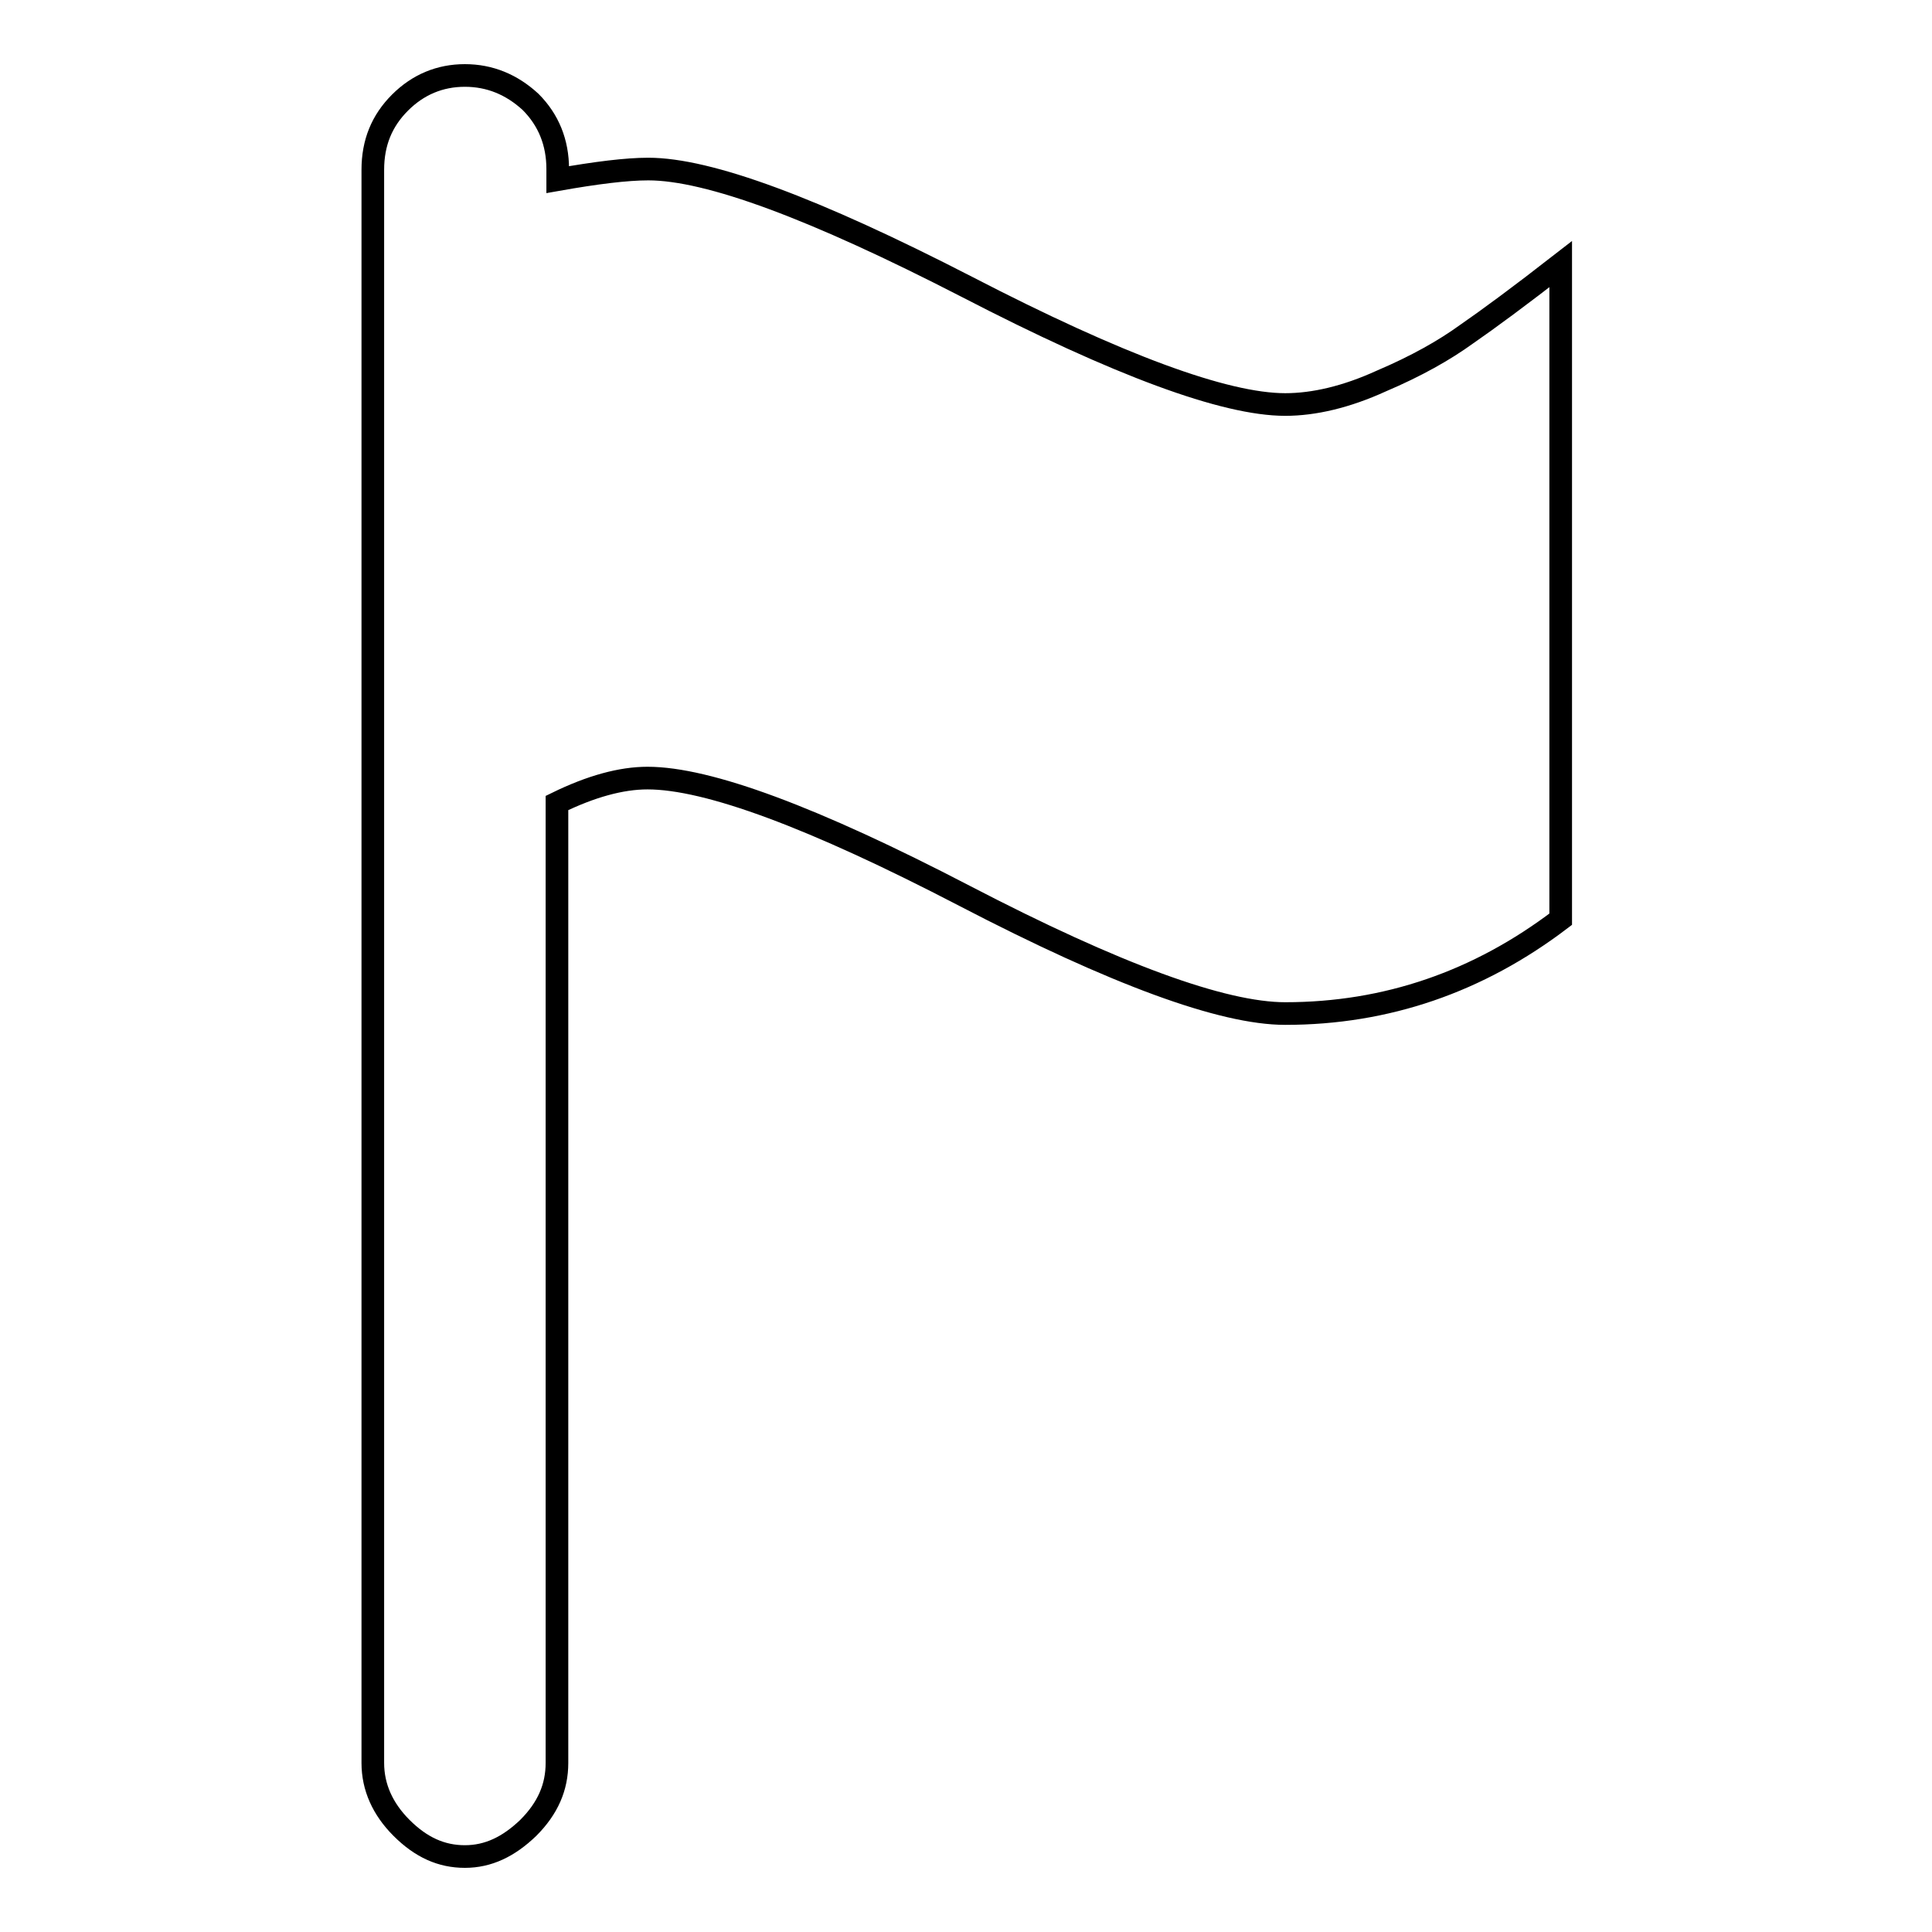
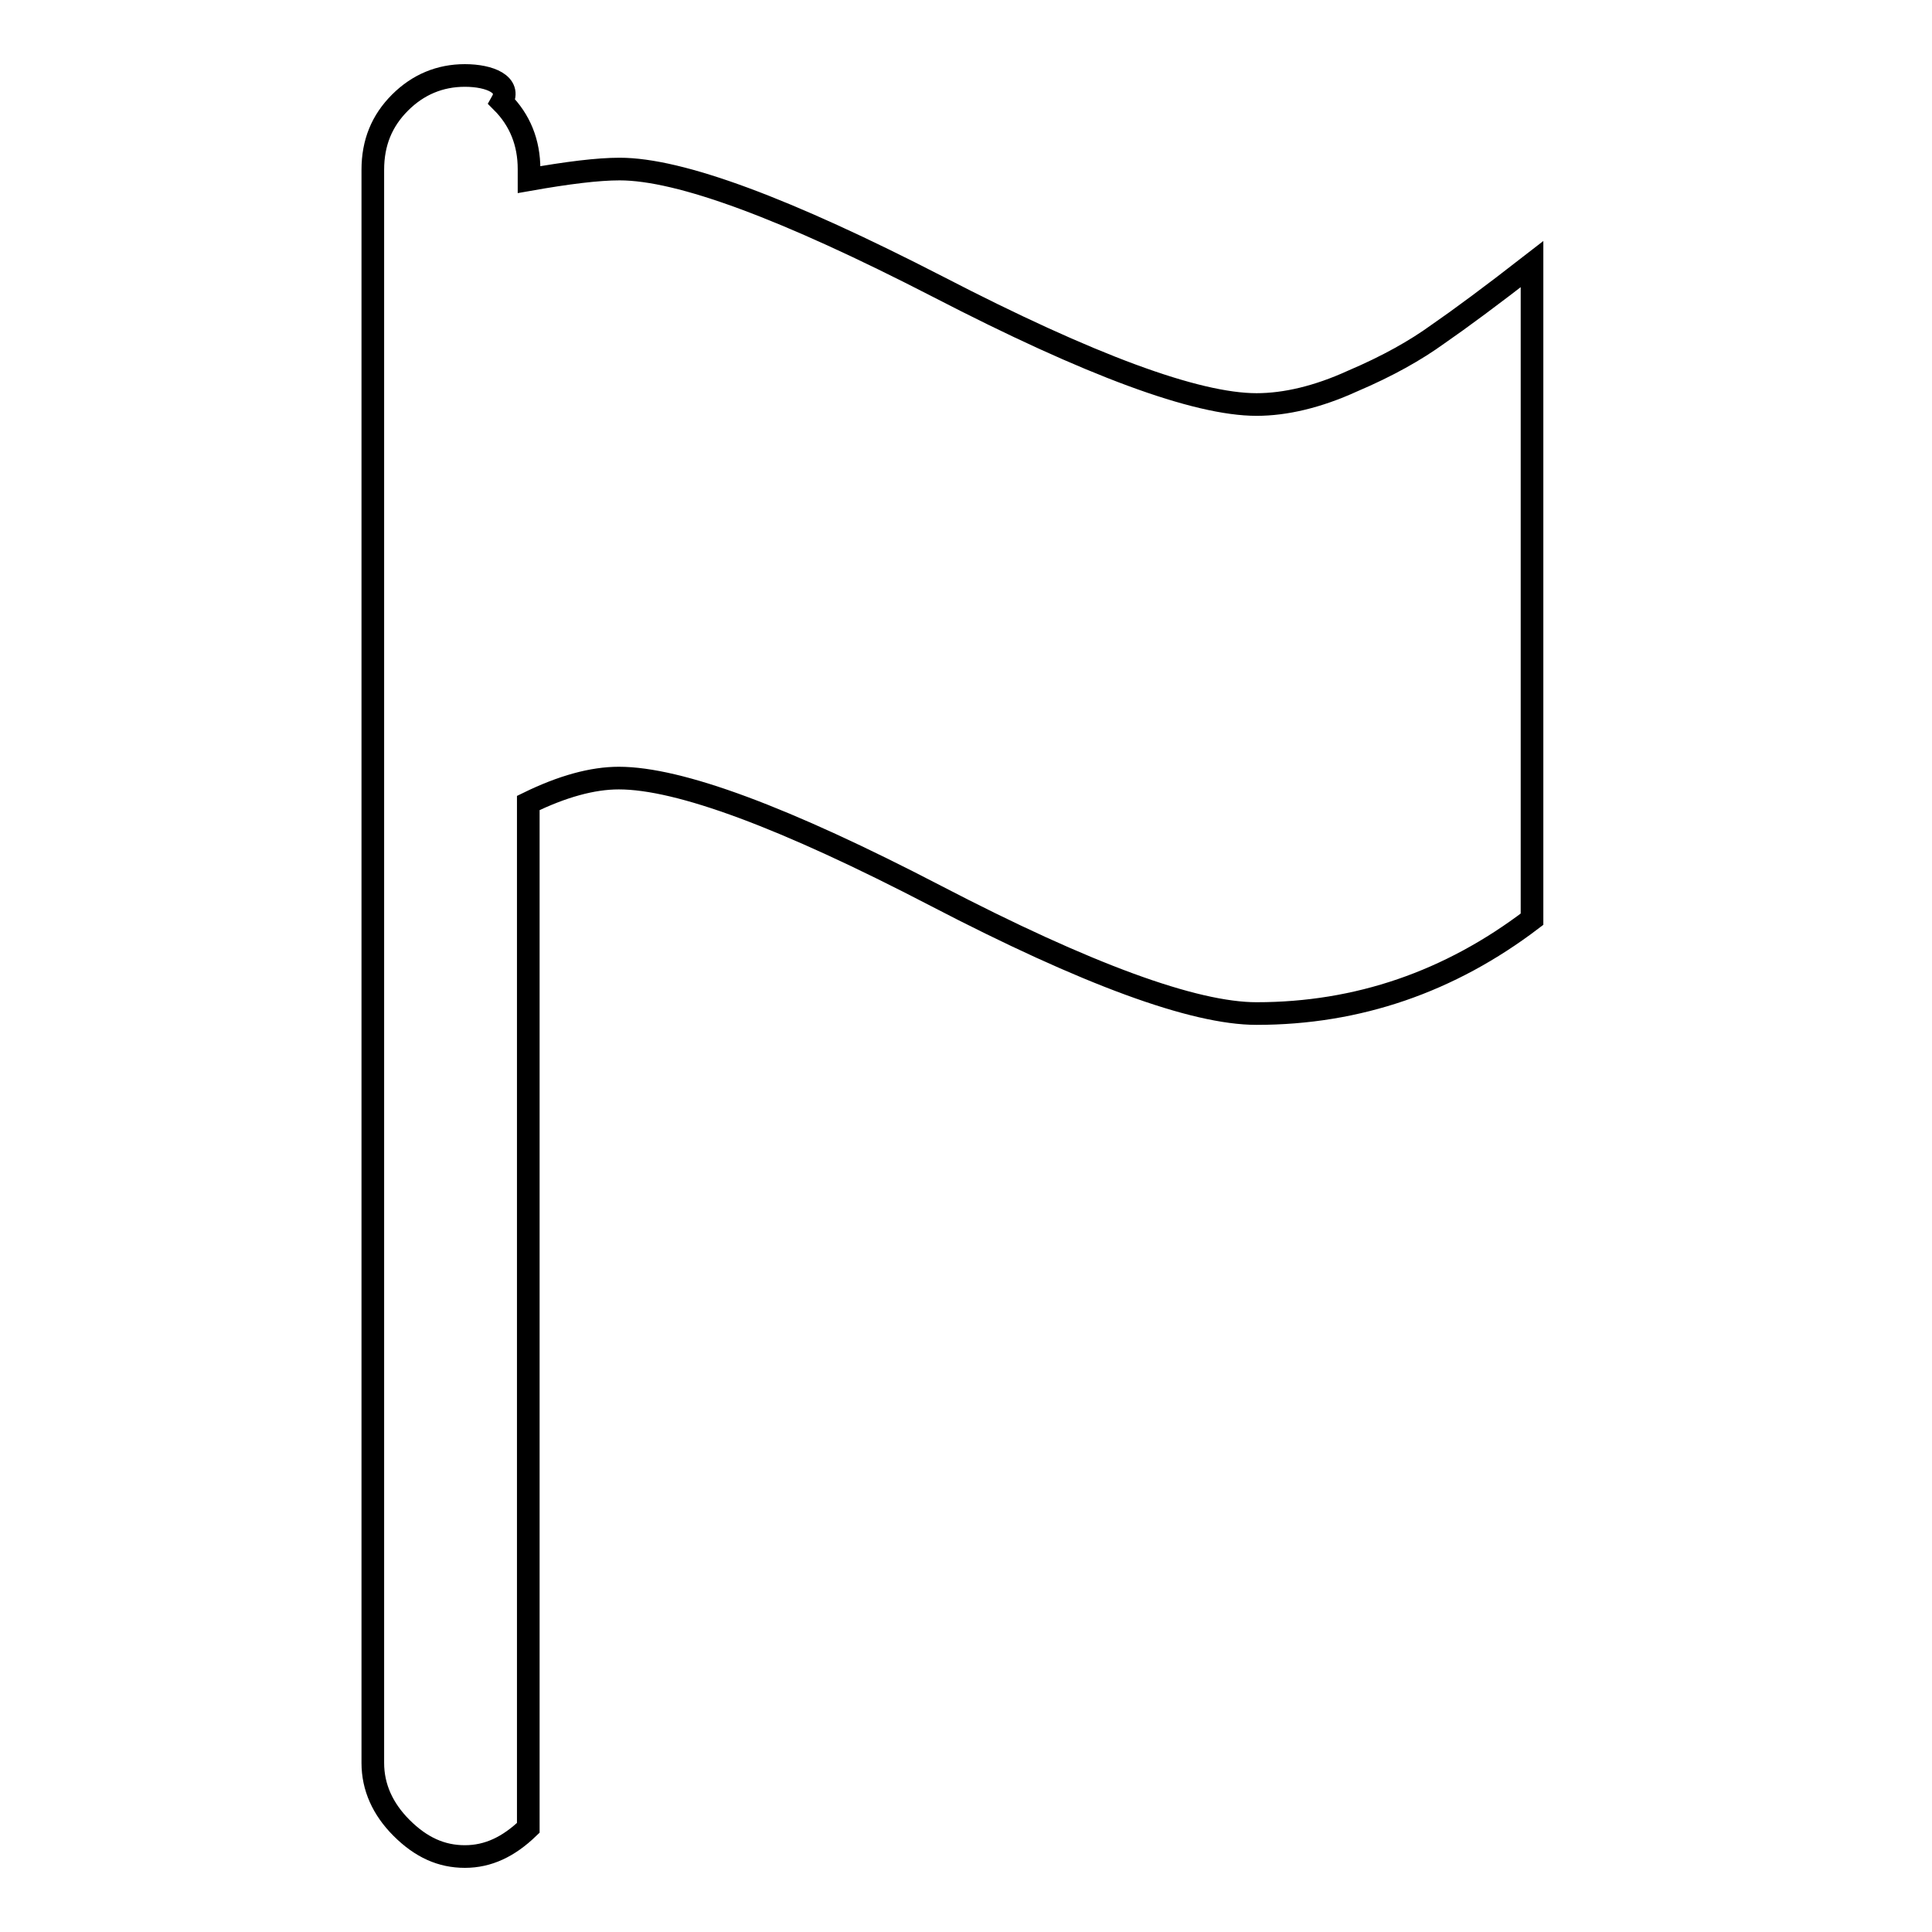
<svg xmlns="http://www.w3.org/2000/svg" version="1.1" x="0px" y="0px" viewBox="0 0 256 256" enable-background="new 0 0 256 256" xml:space="preserve">
  <g>
    <g>
      <g>
        <g>
-           <path stroke-width="3" fill-opacity="0" stroke="#000000" d="M61.6,10c-3.3,0-6.2,1.2-8.6,3.6c-2.4,2.4-3.6,5.3-3.6,8.9v12.5v12.5v74.3v111.8c0,3.2,1.3,6.1,3.8,8.6c2.6,2.6,5.3,3.8,8.4,3.8c3.1,0,5.8-1.3,8.4-3.8c2.6-2.6,3.8-5.4,3.8-8.6V106.4c4.5-2.2,8.5-3.3,12-3.3c8,0,22,5.2,42,15.6c20,10.4,34.2,15.6,42.5,15.6c13.4,0,25.6-4.2,36.5-12.5V35c-5.4,4.2-9.6,7.3-12.5,9.3c-2.9,2.1-6.6,4.2-11.3,6.2c-4.6,2.1-8.9,3.1-12.7,3.1c-8,0-22.1-5.2-42.2-15.6c-20.2-10.4-34.2-15.6-42.2-15.6c-2.9,0-6.9,0.5-12,1.4v-1.4c0-3.5-1.2-6.5-3.6-8.9C67.8,11.2,64.9,10,61.6,10z" />
+           <path stroke-width="3" fill-opacity="0" stroke="#000000" d="M61.6,10c-3.3,0-6.2,1.2-8.6,3.6c-2.4,2.4-3.6,5.3-3.6,8.9v12.5v12.5v74.3v111.8c0,3.2,1.3,6.1,3.8,8.6c2.6,2.6,5.3,3.8,8.4,3.8c3.1,0,5.8-1.3,8.4-3.8V106.4c4.5-2.2,8.5-3.3,12-3.3c8,0,22,5.2,42,15.6c20,10.4,34.2,15.6,42.5,15.6c13.4,0,25.6-4.2,36.5-12.5V35c-5.4,4.2-9.6,7.3-12.5,9.3c-2.9,2.1-6.6,4.2-11.3,6.2c-4.6,2.1-8.9,3.1-12.7,3.1c-8,0-22.1-5.2-42.2-15.6c-20.2-10.4-34.2-15.6-42.2-15.6c-2.9,0-6.9,0.5-12,1.4v-1.4c0-3.5-1.2-6.5-3.6-8.9C67.8,11.2,64.9,10,61.6,10z" />
        </g>
      </g>
      <g />
      <g />
      <g />
      <g />
      <g />
      <g />
      <g />
      <g />
      <g />
      <g />
      <g />
      <g />
      <g />
      <g />
      <g />
    </g>
  </g>
</svg>